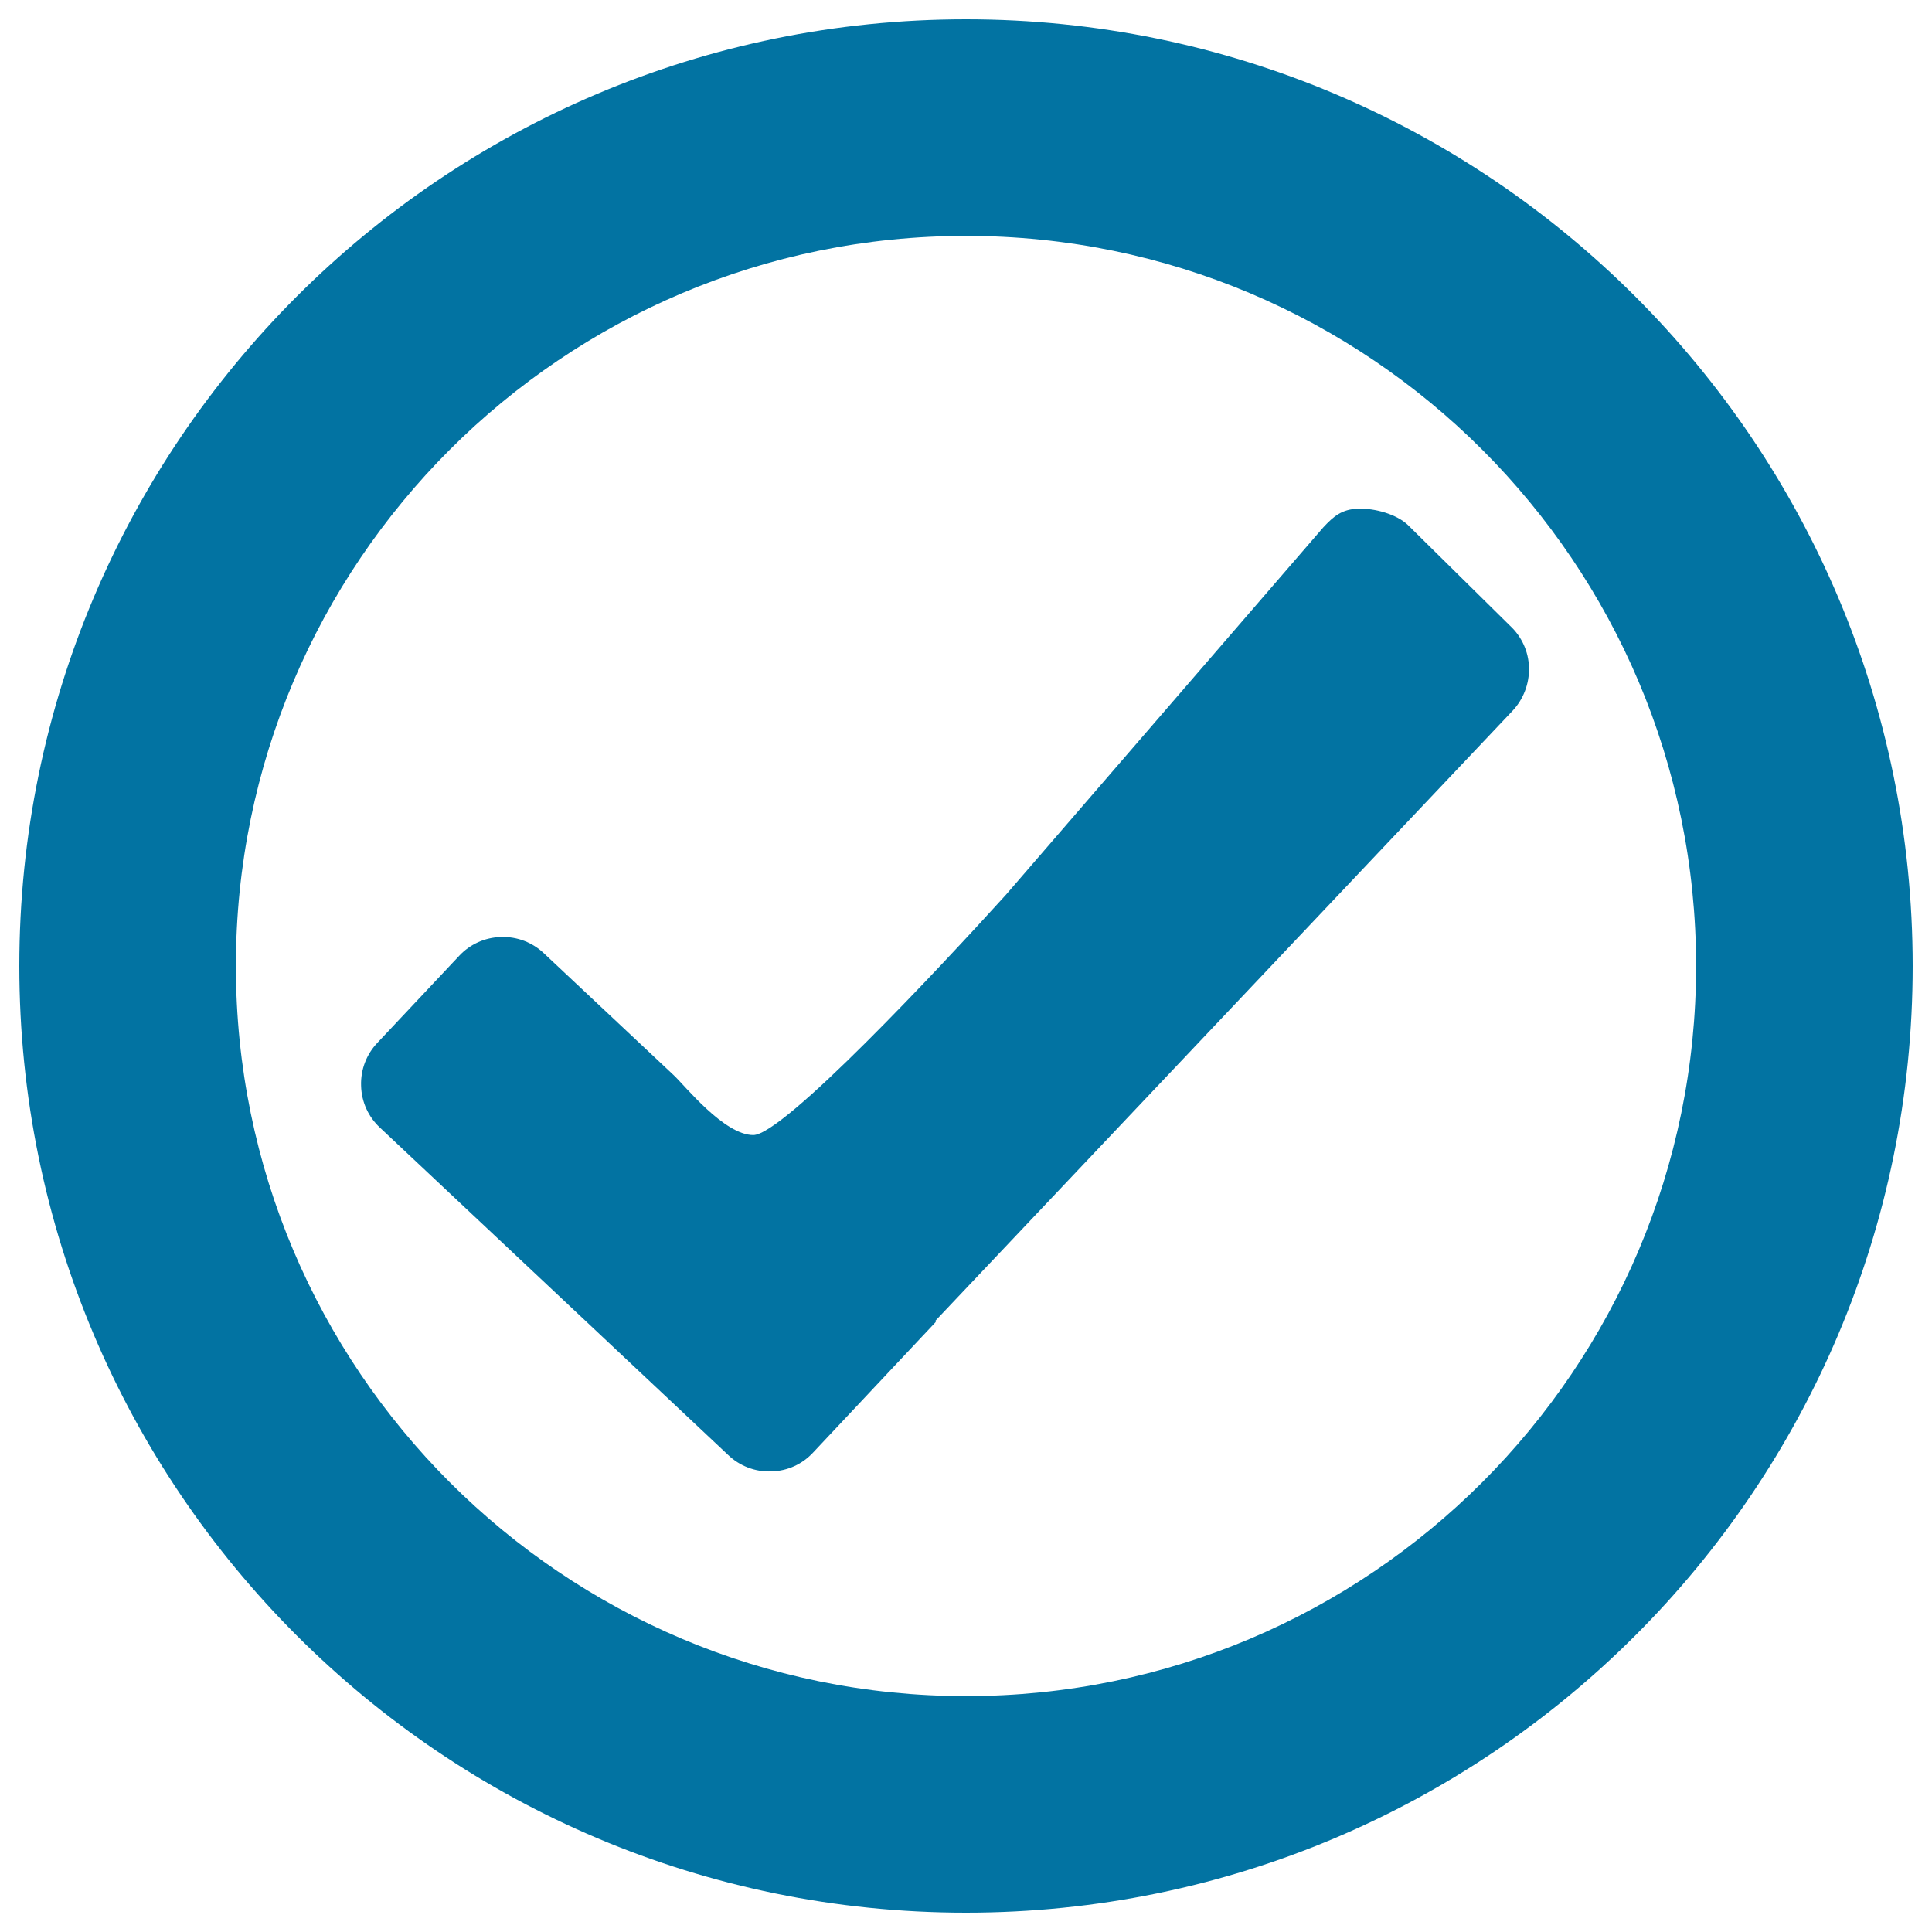
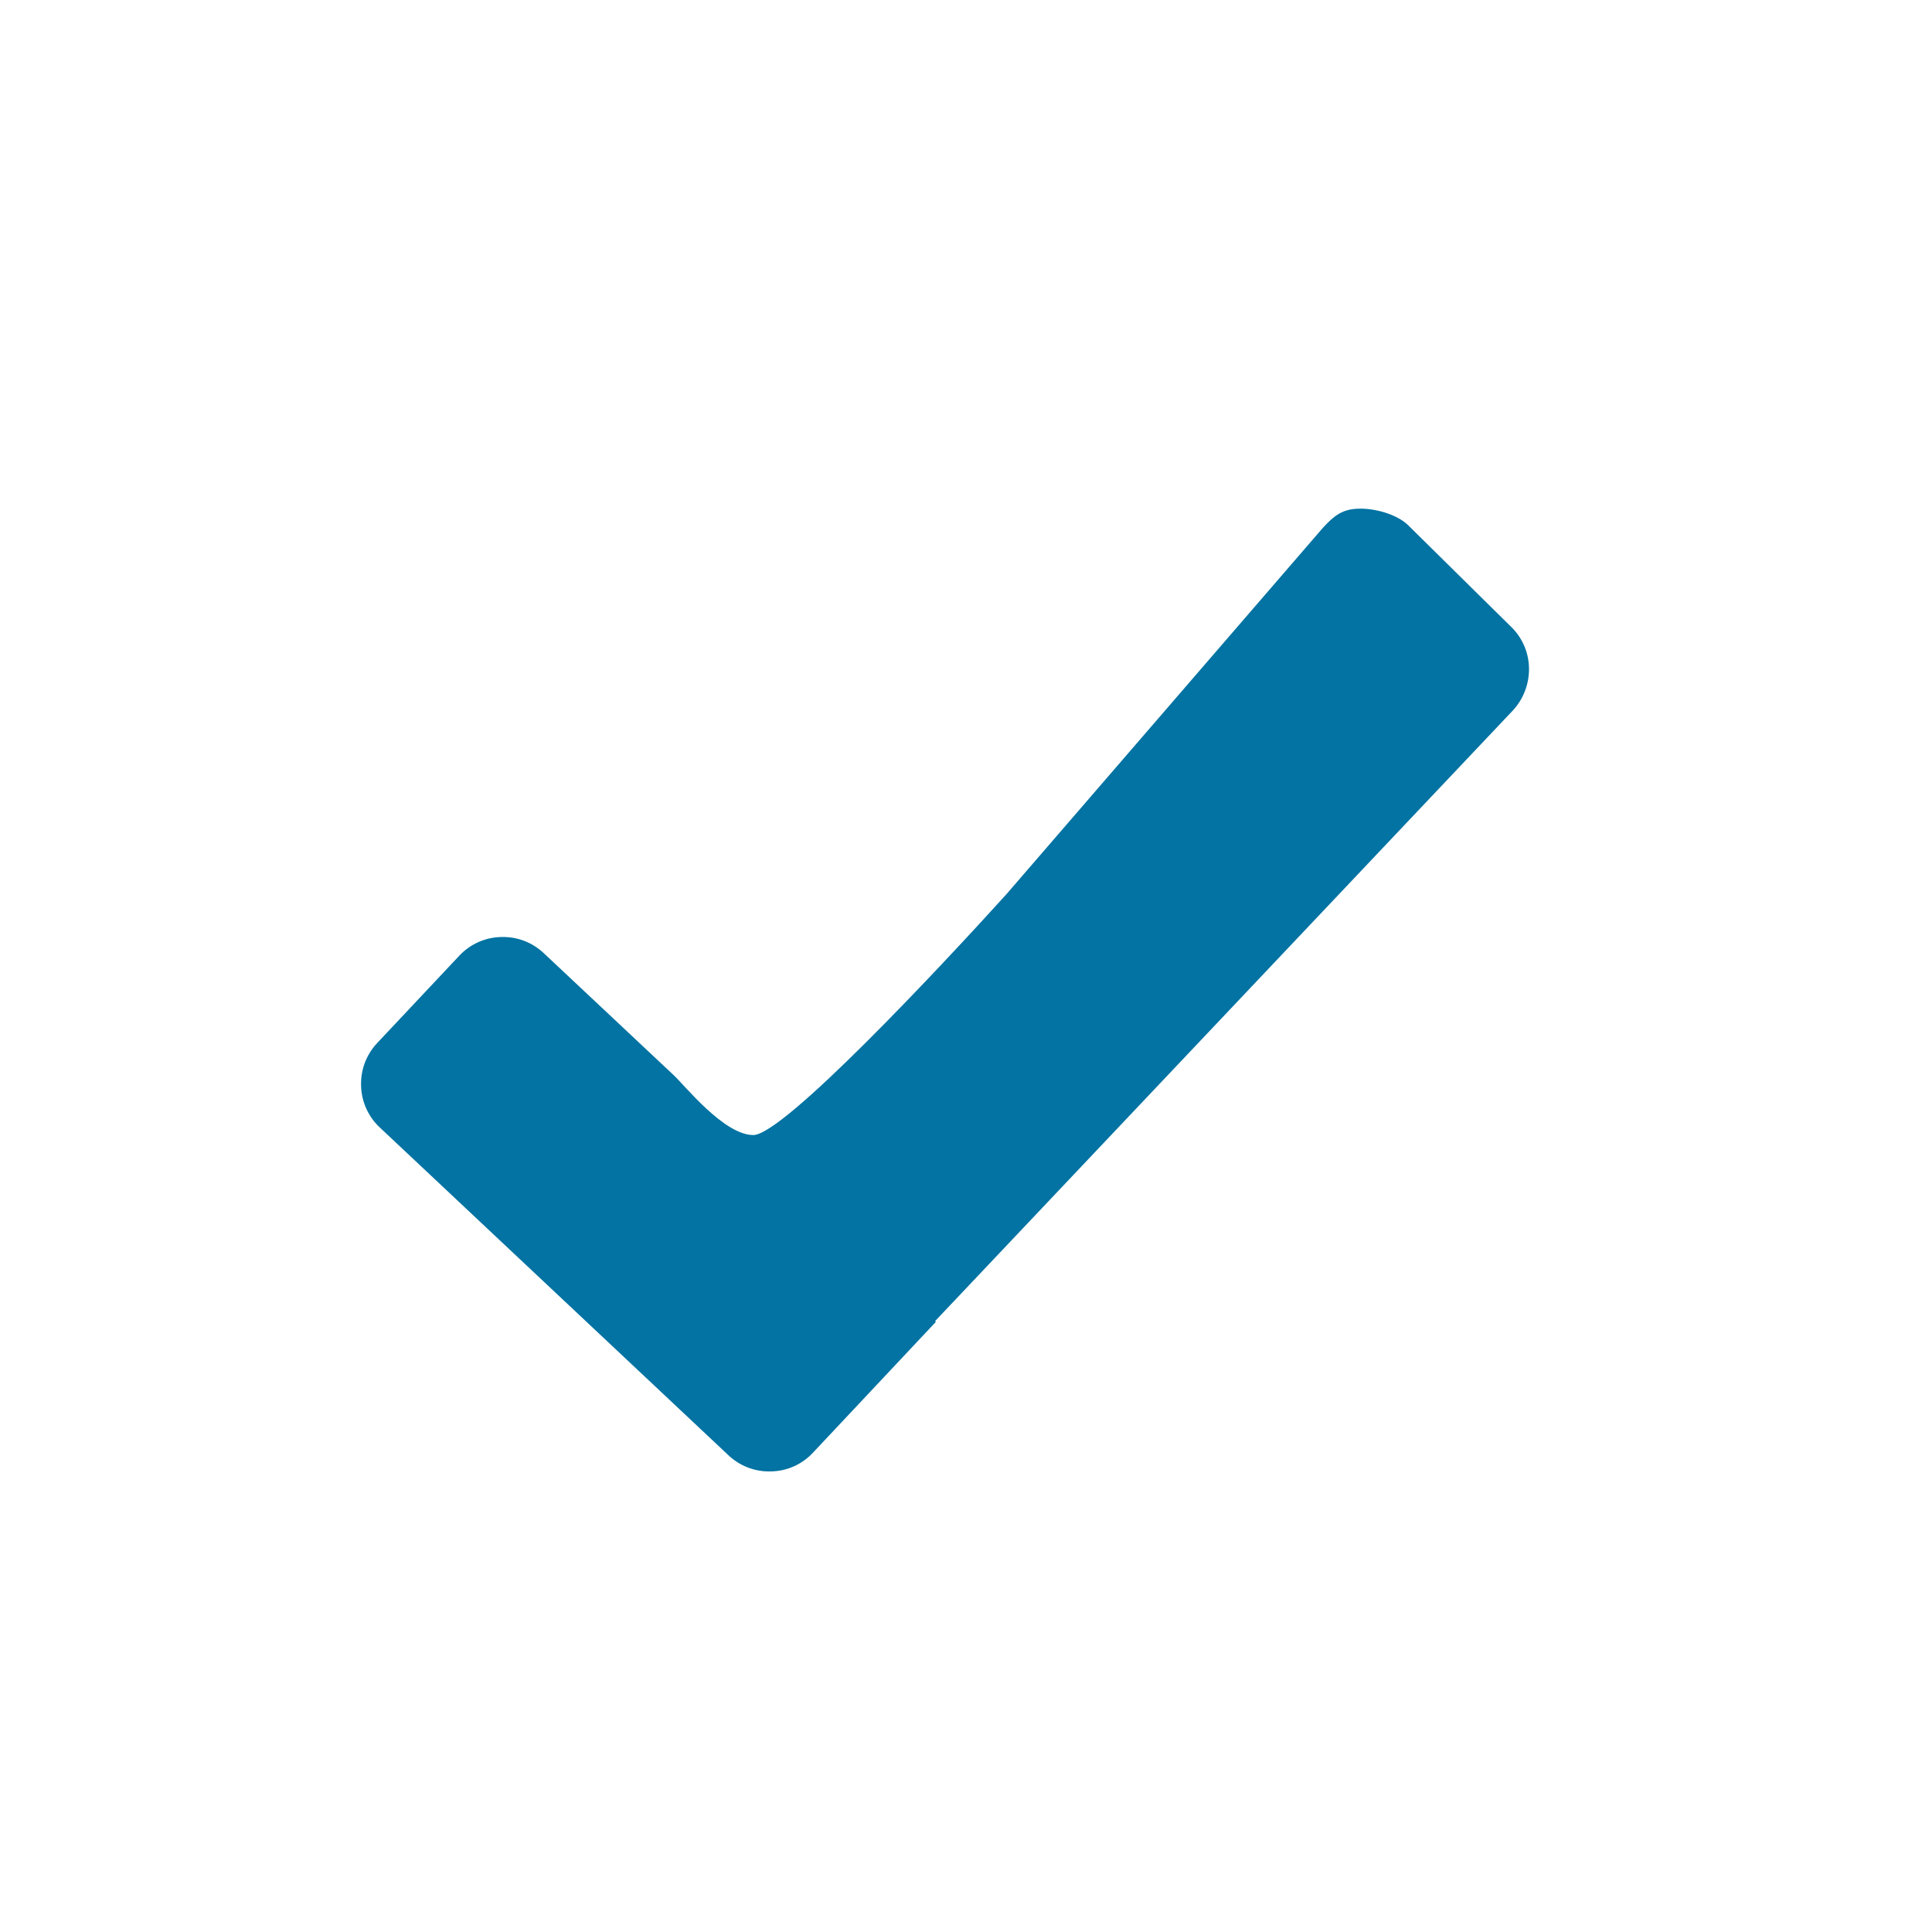
<svg xmlns="http://www.w3.org/2000/svg" viewBox="0 0 1000 1000" style="fill:#0273a2">
  <title>Complete SVG icon</title>
-   <path d="M500,10C229.4,10,10,229.4,10,500s219.4,490,490,490c270.6,0,490-219.4,490-490C990,229.4,770.6,10,500,10z M500,877.9c-208.7,0-377.9-169.2-377.9-377.9c0-208.7,169.2-377.9,377.9-377.9c208.7,0,377.9,169.2,377.9,377.9C877.9,708.7,708.7,877.9,500,877.9z" />
  <path d="M348.7,556.5c5.8,5.4,26.1,31,41.2,31c15.5,0,95.9-85.9,130.8-124.4L684.9,273c5.4-5.8,9.7-9.5,18.2-9.7c8.6-0.3,19.8,2.9,25.6,8.4l53,52.3c5.8,5.4,9.5,13.1,9.7,21.6s-3,16.4-8.4,22.2l-299,316l0.4,0.4l-63.6,67.7c-5.4,5.8-13,9.5-21.6,9.7c-8.5,0.3-16.4-2.9-22.2-8.4L196.6,583.6c-5.8-5.4-9.5-13.1-9.7-21.6c-0.3-8.5,2.9-16.4,8.4-22.2l42.4-45.1c5.4-5.8,13.1-9.5,21.6-9.7c8.5-0.3,16.4,2.9,22.2,8.4L348.7,556.5z" />
</svg>